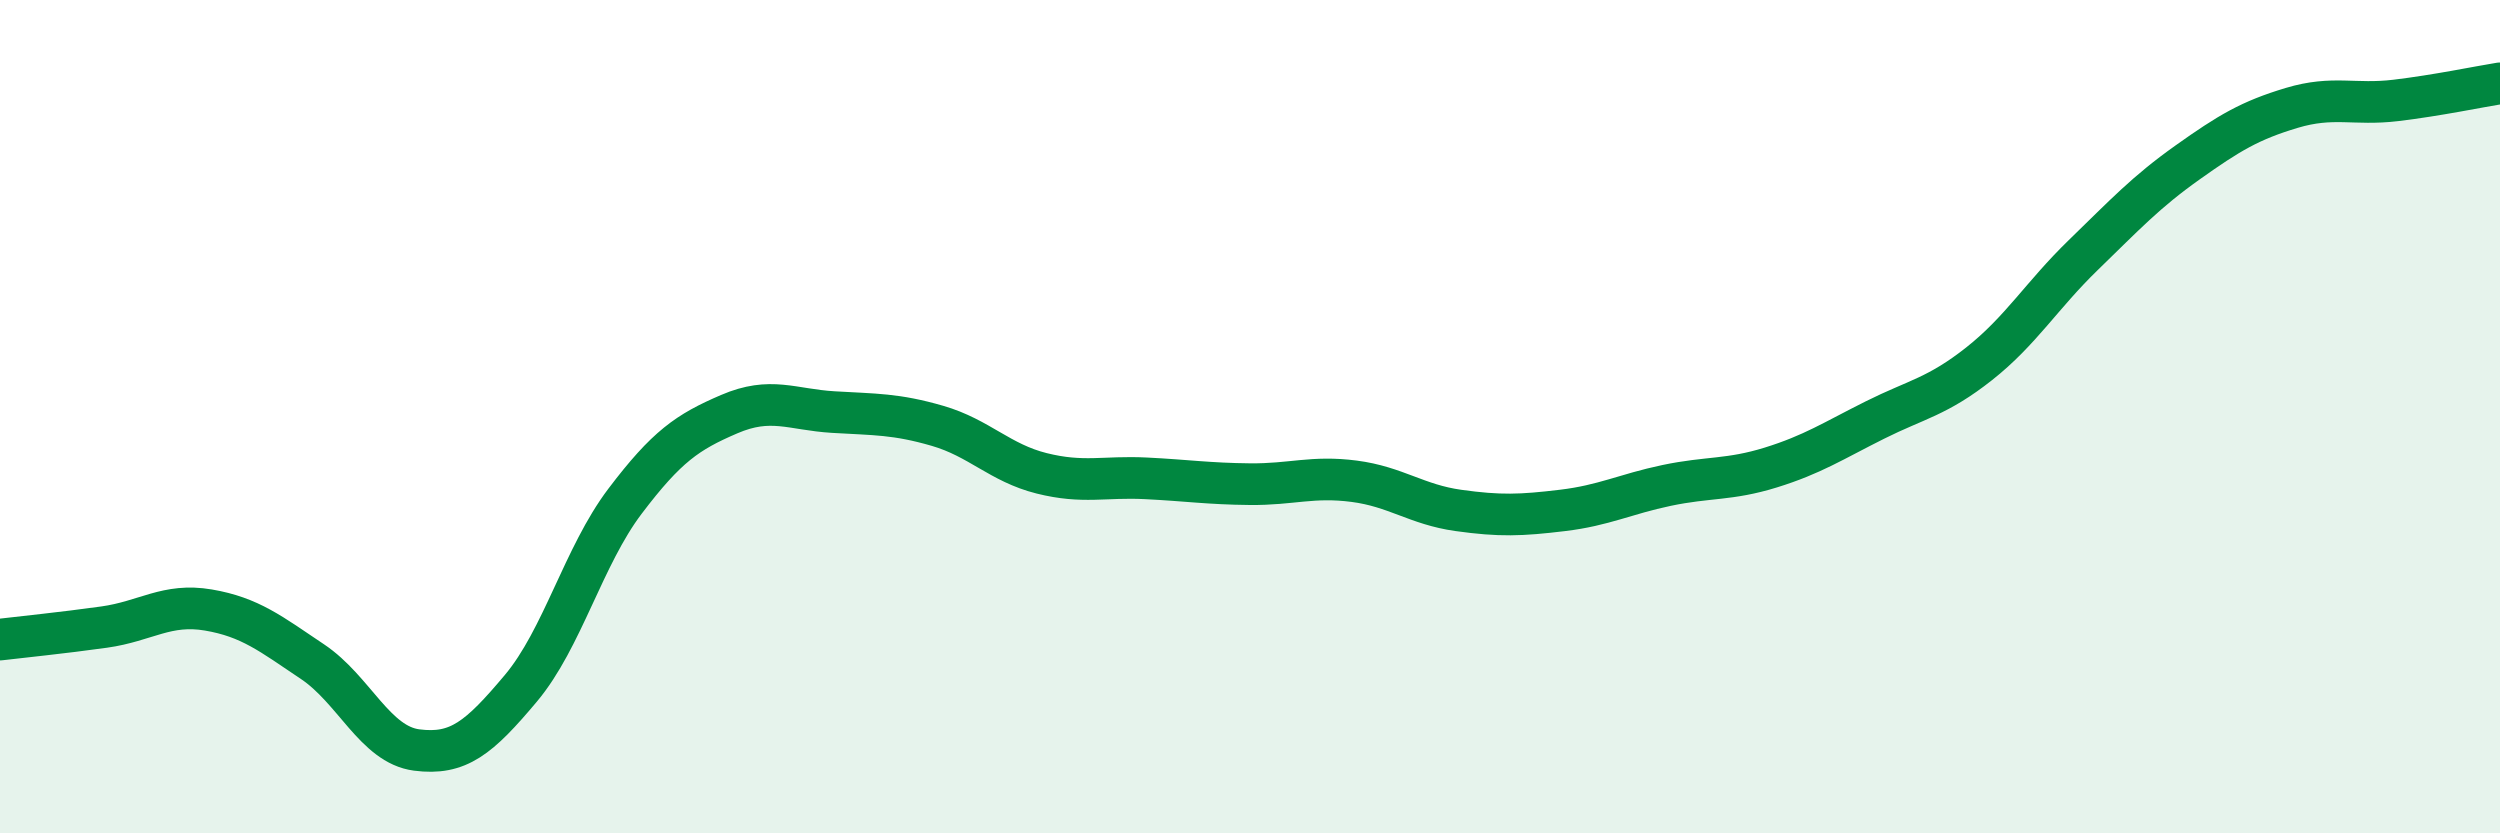
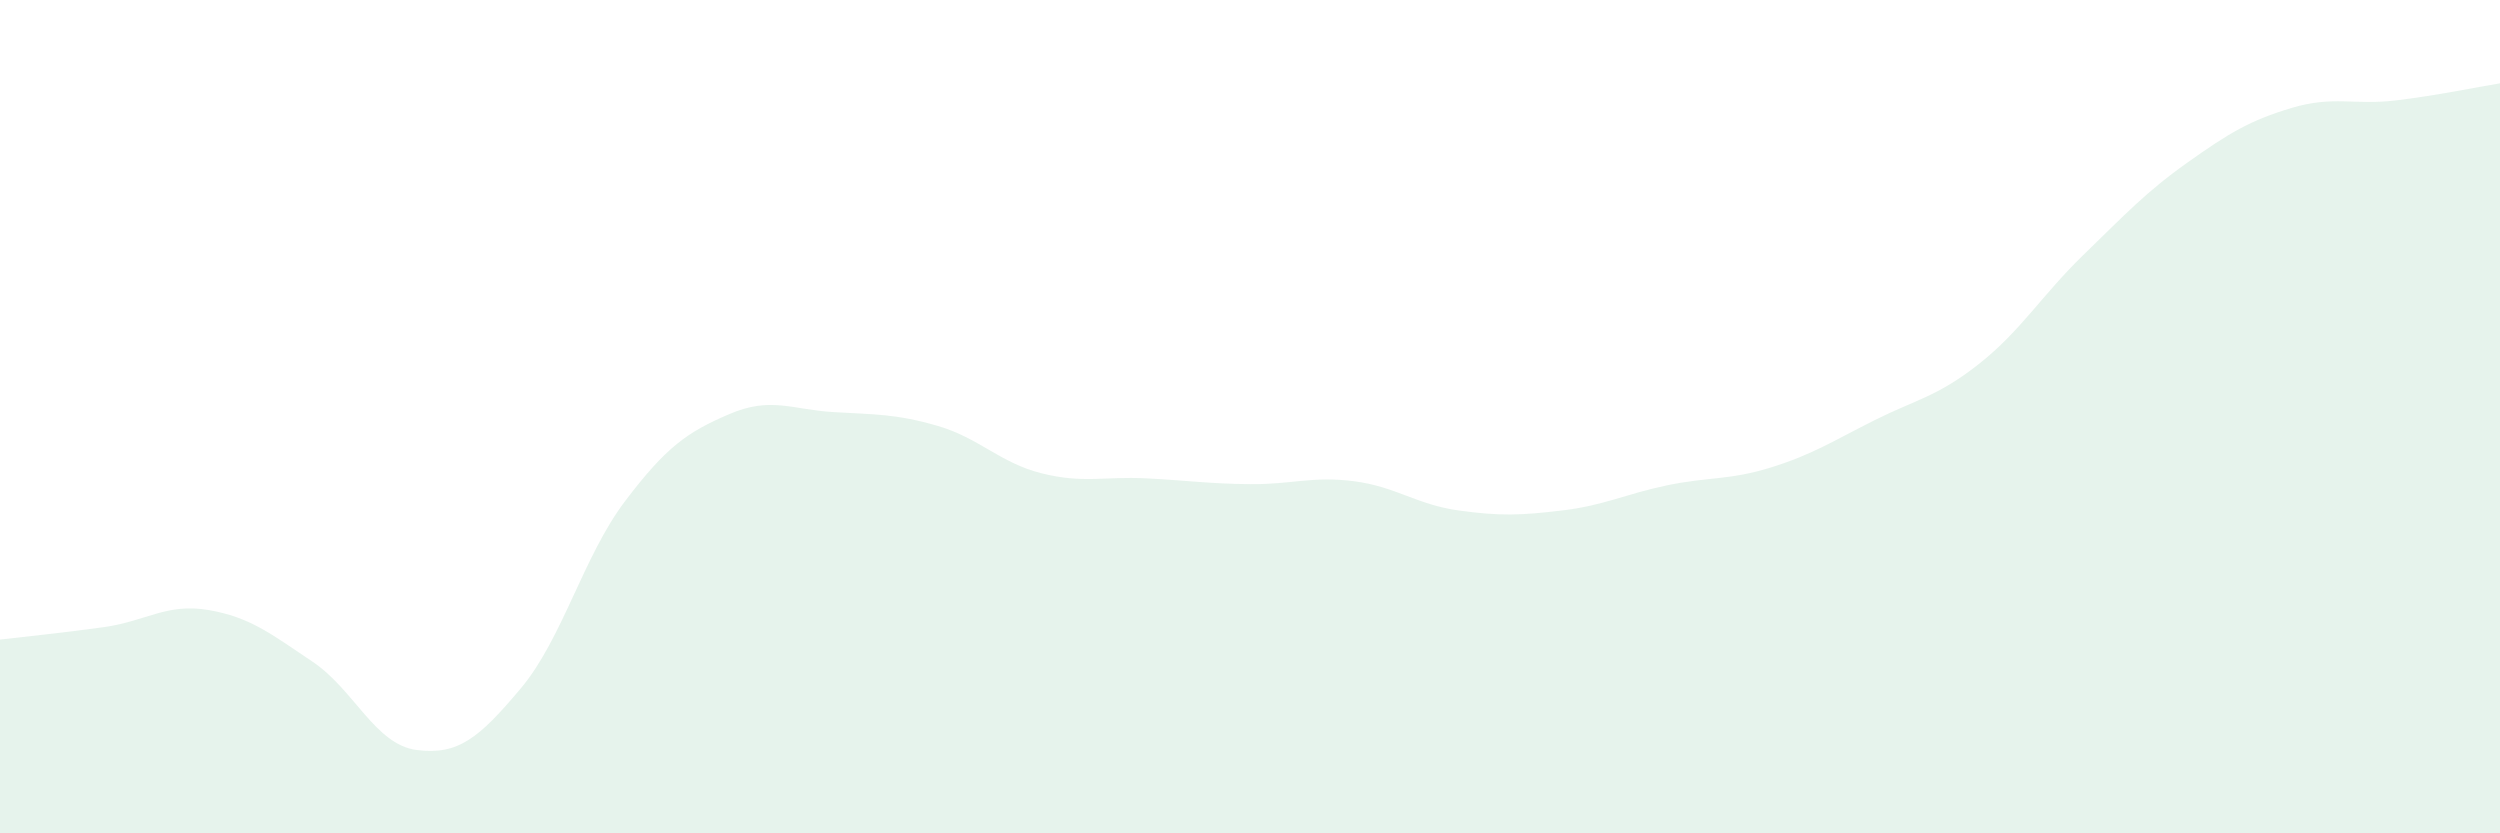
<svg xmlns="http://www.w3.org/2000/svg" width="60" height="20" viewBox="0 0 60 20">
  <path d="M 0,15.35 C 0.5,15.29 1.5,15.19 2.5,15.05 C 3.5,14.91 4,14.47 5,14.64 C 6,14.81 6.5,15.21 7.5,15.88 C 8.5,16.55 9,17.87 10,18 C 11,18.13 11.5,17.71 12.5,16.52 C 13.5,15.33 14,13.35 15,12.03 C 16,10.71 16.5,10.37 17.5,9.94 C 18.5,9.51 19,9.83 20,9.89 C 21,9.95 21.5,9.93 22.5,10.22 C 23.5,10.51 24,11.11 25,11.36 C 26,11.61 26.5,11.43 27.5,11.48 C 28.5,11.53 29,11.61 30,11.62 C 31,11.63 31.5,11.42 32.5,11.55 C 33.5,11.68 34,12.11 35,12.25 C 36,12.39 36.5,12.37 37.5,12.25 C 38.5,12.13 39,11.86 40,11.65 C 41,11.44 41.5,11.53 42.5,11.22 C 43.5,10.91 44,10.58 45,10.08 C 46,9.58 46.5,9.52 47.5,8.73 C 48.5,7.94 49,7.09 50,6.12 C 51,5.15 51.5,4.61 52.5,3.9 C 53.5,3.19 54,2.89 55,2.59 C 56,2.29 56.5,2.53 57.5,2.41 C 58.5,2.29 59.5,2.08 60,2L60 20L0 20Z" fill="#008740" opacity="0.1" stroke-linecap="round" stroke-linejoin="round" />
-   <path d="M 0,15.35 C 0.5,15.29 1.5,15.19 2.5,15.05 C 3.5,14.91 4,14.47 5,14.64 C 6,14.81 6.5,15.21 7.5,15.88 C 8.5,16.55 9,17.87 10,18 C 11,18.13 11.5,17.71 12.5,16.52 C 13.5,15.33 14,13.35 15,12.03 C 16,10.71 16.5,10.37 17.5,9.94 C 18.5,9.51 19,9.83 20,9.89 C 21,9.95 21.5,9.93 22.5,10.22 C 23.5,10.51 24,11.11 25,11.36 C 26,11.61 26.5,11.43 27.5,11.48 C 28.5,11.53 29,11.61 30,11.62 C 31,11.63 31.5,11.42 32.5,11.55 C 33.5,11.68 34,12.11 35,12.25 C 36,12.39 36.5,12.37 37.5,12.25 C 38.5,12.13 39,11.86 40,11.65 C 41,11.44 41.5,11.53 42.5,11.22 C 43.5,10.91 44,10.58 45,10.08 C 46,9.58 46.5,9.52 47.5,8.73 C 48.5,7.94 49,7.09 50,6.12 C 51,5.15 51.5,4.61 52.5,3.9 C 53.5,3.19 54,2.89 55,2.59 C 56,2.29 56.5,2.53 57.5,2.41 C 58.5,2.29 59.5,2.08 60,2" stroke="#008740" stroke-width="1" fill="none" stroke-linecap="round" stroke-linejoin="round" />
</svg>